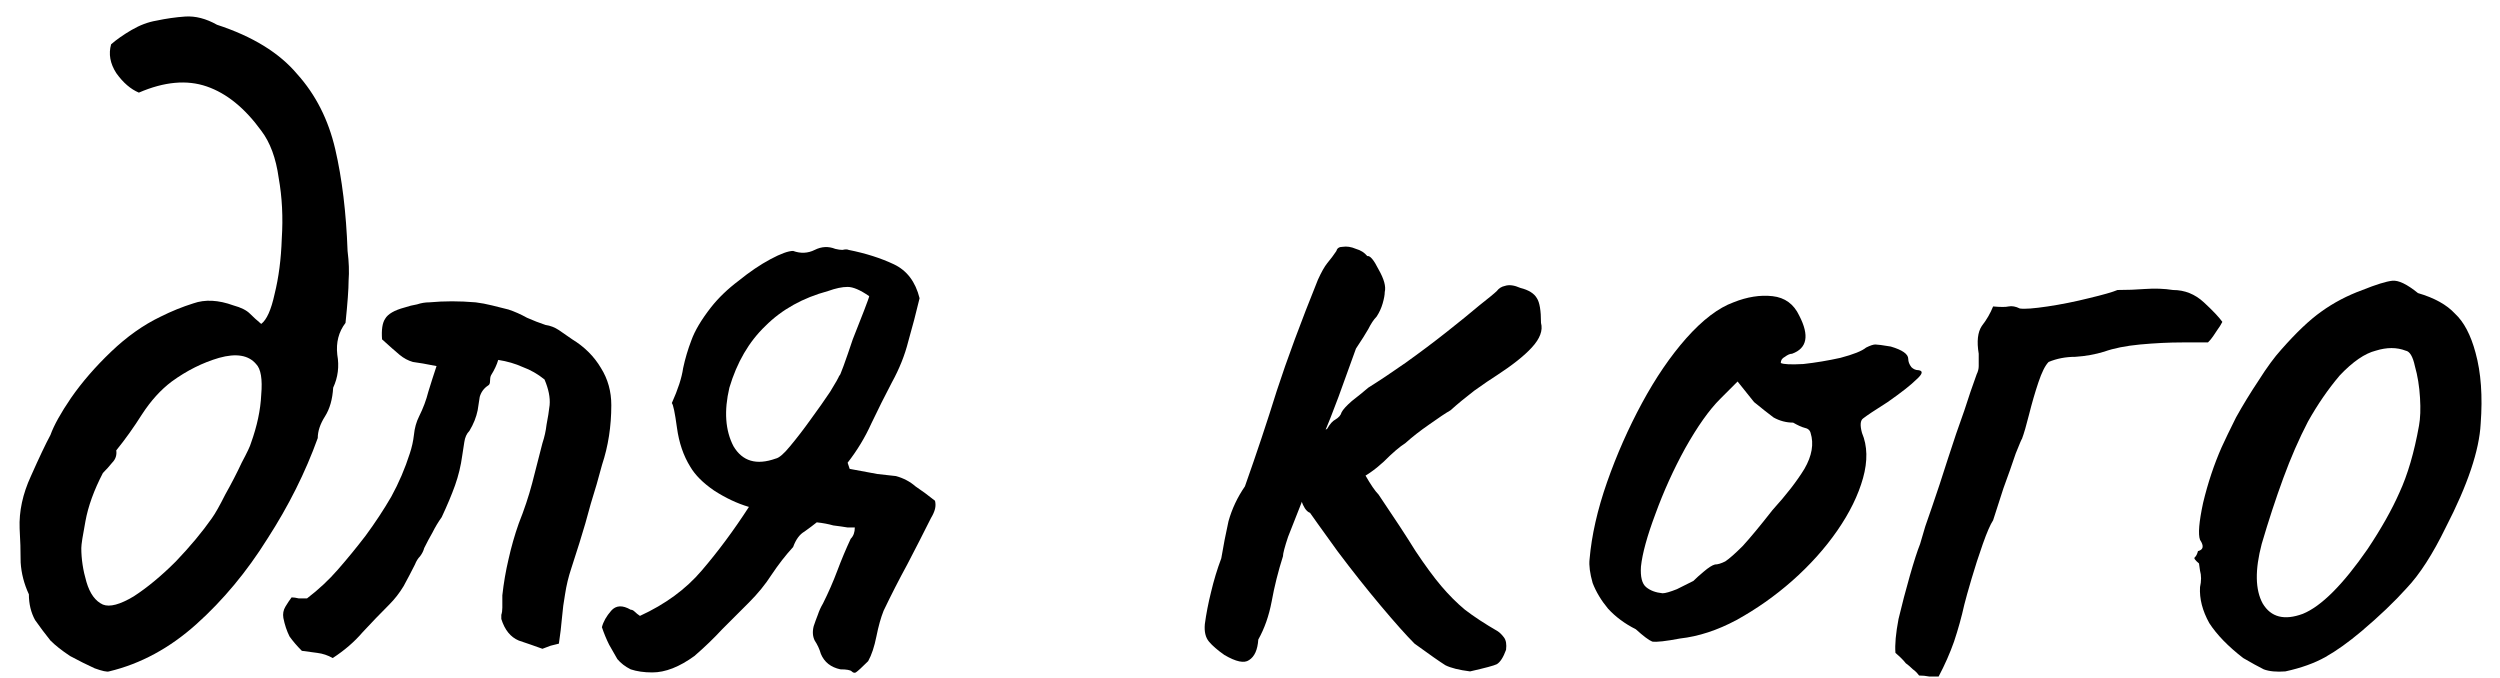
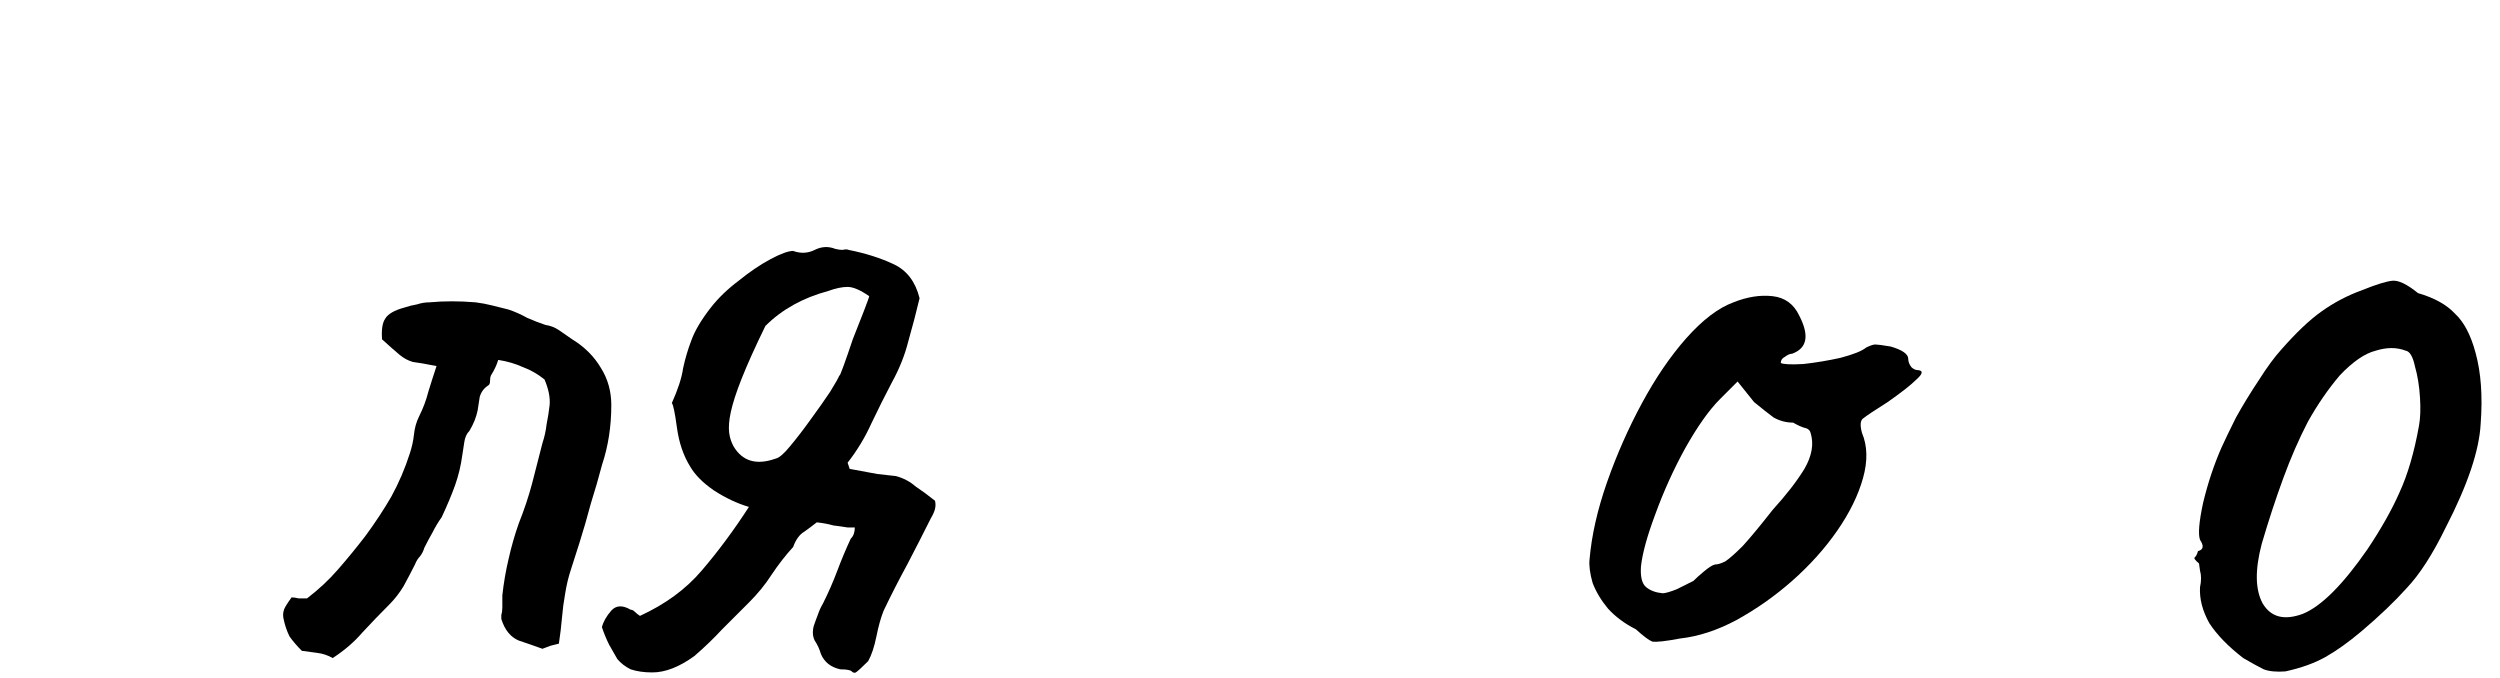
<svg xmlns="http://www.w3.org/2000/svg" width="107" height="29" viewBox="0 0 107 29" fill="none">
  <path d="M97.813 28.736C97.432 28.765 97.124 28.736 96.889 28.648C96.654 28.531 96.361 28.369 96.009 28.164C95.364 27.665 94.88 27.167 94.557 26.668C94.264 26.14 94.132 25.627 94.161 25.128C94.22 24.864 94.22 24.629 94.161 24.424C94.132 24.219 94.117 24.116 94.117 24.116C93.941 23.969 93.882 23.881 93.941 23.852C94 23.793 94.044 23.705 94.073 23.588C94.308 23.529 94.337 23.368 94.161 23.104C94.073 22.869 94.117 22.341 94.293 21.52C94.498 20.669 94.762 19.877 95.085 19.144C95.232 18.821 95.437 18.396 95.701 17.868C95.994 17.34 96.317 16.812 96.669 16.284C97.021 15.727 97.344 15.287 97.637 14.964C98.282 14.231 98.854 13.688 99.353 13.336C99.881 12.955 100.468 12.647 101.113 12.412C101.7 12.177 102.125 12.045 102.389 12.016C102.653 11.987 103.02 12.163 103.489 12.544C104.193 12.749 104.721 13.043 105.073 13.424C105.454 13.776 105.748 14.333 105.953 15.096C106.188 15.947 106.261 16.959 106.173 18.132C106.114 19.276 105.616 20.757 104.677 22.576C104.12 23.72 103.562 24.585 103.005 25.172C102.477 25.759 101.832 26.375 101.069 27.02C100.512 27.489 99.998 27.856 99.529 28.12C99.06 28.384 98.488 28.589 97.813 28.736ZM101.333 23.5C101.92 22.62 102.374 21.813 102.697 21.08C103.049 20.317 103.328 19.364 103.533 18.22C103.592 17.897 103.606 17.501 103.577 17.032C103.548 16.533 103.474 16.079 103.357 15.668C103.269 15.257 103.137 15.037 102.961 15.008C102.58 14.861 102.154 14.861 101.685 15.008C101.216 15.125 100.702 15.477 100.145 16.064C99.646 16.651 99.192 17.311 98.781 18.044C98.4 18.777 98.048 19.584 97.725 20.464C97.402 21.344 97.094 22.283 96.801 23.28C96.508 24.395 96.522 25.245 96.845 25.832C97.197 26.419 97.769 26.565 98.561 26.272C99.353 25.949 100.277 25.025 101.333 23.5Z" fill="black" />
-   <path d="M82.137 28.912C82.049 28.795 81.961 28.707 81.873 28.648C81.785 28.56 81.682 28.472 81.565 28.384C81.477 28.267 81.33 28.12 81.125 27.944C81.096 27.592 81.14 27.108 81.257 26.492C81.404 25.876 81.565 25.26 81.741 24.644C81.917 24.028 82.064 23.573 82.181 23.28C82.181 23.28 82.254 23.031 82.401 22.532C82.577 22.033 82.782 21.432 83.017 20.728C83.252 19.995 83.486 19.276 83.721 18.572C83.985 17.839 84.19 17.237 84.337 16.768C84.513 16.269 84.601 16.02 84.601 16.02C84.66 15.903 84.689 15.785 84.689 15.668C84.689 15.521 84.689 15.345 84.689 15.14C84.601 14.612 84.645 14.216 84.821 13.952C85.026 13.688 85.188 13.409 85.305 13.116C85.628 13.145 85.848 13.145 85.965 13.116C86.112 13.087 86.273 13.116 86.449 13.204C86.654 13.233 87.05 13.204 87.637 13.116C88.224 13.028 88.81 12.911 89.397 12.764C90.013 12.617 90.424 12.5 90.629 12.412C91.04 12.412 91.436 12.397 91.817 12.368C92.228 12.339 92.624 12.353 93.005 12.412C93.504 12.412 93.944 12.588 94.325 12.94C94.706 13.292 94.97 13.571 95.117 13.776C95.058 13.893 94.985 14.011 94.897 14.128C94.838 14.216 94.78 14.304 94.721 14.392C94.662 14.48 94.589 14.568 94.501 14.656C94.325 14.656 93.958 14.656 93.401 14.656C92.844 14.656 92.242 14.685 91.597 14.744C90.981 14.803 90.468 14.905 90.057 15.052C89.676 15.169 89.265 15.243 88.825 15.272C88.414 15.272 88.033 15.345 87.681 15.492C87.534 15.639 87.388 15.932 87.241 16.372C87.094 16.812 86.962 17.267 86.845 17.736C86.728 18.205 86.625 18.557 86.537 18.792C86.537 18.763 86.449 18.968 86.273 19.408C86.126 19.848 85.95 20.347 85.745 20.904C85.569 21.461 85.422 21.916 85.305 22.268C85.188 22.444 85.041 22.781 84.865 23.28C84.689 23.779 84.528 24.277 84.381 24.776C84.234 25.275 84.132 25.641 84.073 25.876C83.956 26.404 83.809 26.932 83.633 27.46C83.457 27.959 83.237 28.457 82.973 28.956C82.856 28.956 82.724 28.956 82.577 28.956C82.43 28.927 82.284 28.912 82.137 28.912Z" fill="black" />
  <path d="M71.905 27.328C71.289 27.445 70.893 27.489 70.717 27.46C70.57 27.401 70.336 27.225 70.013 26.932C69.544 26.697 69.148 26.404 68.825 26.052C68.532 25.7 68.312 25.333 68.165 24.952C68.048 24.541 68.004 24.204 68.033 23.94C68.121 22.913 68.371 21.813 68.781 20.64C69.192 19.467 69.691 18.337 70.277 17.252C70.864 16.167 71.495 15.243 72.169 14.48C72.873 13.688 73.548 13.175 74.193 12.94C74.78 12.705 75.337 12.617 75.865 12.676C76.393 12.735 76.775 13.013 77.009 13.512C77.449 14.363 77.347 14.905 76.701 15.14C76.613 15.14 76.51 15.184 76.393 15.272C76.276 15.331 76.217 15.419 76.217 15.536C76.335 15.595 76.657 15.609 77.185 15.58C77.713 15.521 78.241 15.433 78.769 15.316C79.326 15.169 79.693 15.023 79.869 14.876C80.045 14.788 80.177 14.744 80.265 14.744C80.353 14.744 80.573 14.773 80.925 14.832C81.424 14.979 81.673 15.155 81.673 15.36C81.673 15.477 81.717 15.595 81.805 15.712C81.893 15.8 81.996 15.844 82.113 15.844C82.319 15.873 82.289 16.005 82.025 16.24C81.79 16.475 81.38 16.797 80.793 17.208C80.236 17.56 79.884 17.795 79.737 17.912C79.62 18 79.605 18.205 79.693 18.528C79.928 19.085 79.942 19.731 79.737 20.464C79.532 21.197 79.165 21.945 78.637 22.708C78.109 23.471 77.464 24.189 76.701 24.864C75.968 25.509 75.176 26.067 74.325 26.536C73.504 26.976 72.697 27.24 71.905 27.328ZM71.157 25.392C71.275 25.392 71.48 25.333 71.773 25.216C72.067 25.069 72.301 24.952 72.477 24.864C72.594 24.747 72.741 24.615 72.917 24.468C73.123 24.292 73.284 24.189 73.401 24.16C73.519 24.16 73.665 24.116 73.841 24.028C74.017 23.911 74.266 23.691 74.589 23.368C74.912 23.016 75.337 22.503 75.865 21.828C76.452 21.183 76.906 20.596 77.229 20.068C77.552 19.511 77.64 18.997 77.493 18.528C77.464 18.411 77.376 18.337 77.229 18.308C77.112 18.279 76.951 18.205 76.745 18.088C76.452 18.088 76.173 18.015 75.909 17.868C75.674 17.692 75.396 17.472 75.073 17.208L74.369 16.328L73.621 17.076C73.152 17.545 72.653 18.249 72.125 19.188C71.626 20.097 71.201 21.036 70.849 22.004C70.497 22.943 70.292 23.691 70.233 24.248C70.204 24.688 70.277 24.981 70.453 25.128C70.629 25.275 70.864 25.363 71.157 25.392Z" fill="black" />
-   <path d="M52.403 28.032C52.11 27.827 51.89 27.636 51.743 27.46C51.596 27.284 51.538 27.035 51.567 26.712C51.626 26.272 51.714 25.817 51.831 25.348C51.948 24.849 52.095 24.365 52.271 23.896C52.359 23.368 52.462 22.84 52.579 22.312C52.726 21.784 52.96 21.285 53.283 20.816C53.782 19.408 54.236 18.044 54.647 16.724C55.087 15.375 55.674 13.791 56.407 11.972C56.554 11.649 56.686 11.415 56.803 11.268C56.95 11.092 57.082 10.916 57.199 10.74C57.228 10.623 57.316 10.564 57.463 10.564C57.639 10.535 57.83 10.564 58.035 10.652C58.24 10.711 58.402 10.813 58.519 10.96C58.636 10.931 58.798 11.121 59.003 11.532C59.238 11.943 59.326 12.265 59.267 12.5C59.267 12.617 59.238 12.779 59.179 12.984C59.12 13.189 59.032 13.38 58.915 13.556C58.798 13.673 58.68 13.849 58.563 14.084C58.446 14.289 58.27 14.568 58.035 14.92C57.742 15.741 57.492 16.431 57.287 16.988C57.082 17.545 56.832 18.176 56.539 18.88C56.334 19.173 56.172 19.569 56.055 20.068C55.938 20.567 55.82 21.051 55.703 21.52C55.498 22.048 55.307 22.532 55.131 22.972C54.984 23.412 54.911 23.691 54.911 23.808C54.706 24.453 54.544 25.099 54.427 25.744C54.31 26.36 54.119 26.903 53.855 27.372C53.826 27.812 53.694 28.105 53.459 28.252C53.254 28.399 52.902 28.325 52.403 28.032ZM62.919 28.736C62.45 28.677 62.098 28.589 61.863 28.472C61.628 28.325 61.188 28.017 60.543 27.548C60.191 27.196 59.707 26.653 59.091 25.92C58.475 25.187 57.859 24.409 57.243 23.588C56.627 22.737 56.114 22.019 55.703 21.432L57.507 19.012C57.888 19.481 58.196 19.921 58.431 20.332C58.666 20.743 58.856 21.021 59.003 21.168C59.678 22.165 60.206 22.972 60.587 23.588C60.998 24.204 61.364 24.703 61.687 25.084C62.01 25.465 62.347 25.803 62.699 26.096C63.08 26.389 63.55 26.697 64.107 27.02C64.195 27.079 64.283 27.167 64.371 27.284C64.459 27.401 64.488 27.577 64.459 27.812C64.342 28.135 64.21 28.34 64.063 28.428C63.946 28.487 63.564 28.589 62.919 28.736ZM55.571 20.948C55.395 20.449 55.454 19.951 55.747 19.452C56.07 18.924 56.422 18.557 56.803 18.352C56.92 18.147 57.038 18.015 57.155 17.956C57.302 17.868 57.39 17.765 57.419 17.648C57.478 17.531 57.624 17.369 57.859 17.164C58.123 16.959 58.358 16.768 58.563 16.592C59.032 16.299 59.56 15.947 60.147 15.536C60.763 15.096 61.35 14.656 61.907 14.216C62.464 13.776 62.934 13.395 63.315 13.072C63.726 12.749 63.975 12.544 64.063 12.456C64.151 12.339 64.268 12.265 64.415 12.236C64.591 12.177 64.811 12.207 65.075 12.324C65.427 12.412 65.662 12.559 65.779 12.764C65.896 12.94 65.955 13.292 65.955 13.82C66.043 14.143 65.911 14.495 65.559 14.876C65.236 15.228 64.738 15.624 64.063 16.064C63.828 16.211 63.506 16.431 63.095 16.724C62.714 17.017 62.376 17.296 62.083 17.56C61.878 17.677 61.57 17.883 61.159 18.176C60.778 18.44 60.44 18.704 60.147 18.968C59.912 19.115 59.604 19.379 59.223 19.76C58.842 20.112 58.46 20.376 58.079 20.552C57.14 21.432 56.524 21.901 56.231 21.96C55.938 22.019 55.718 21.681 55.571 20.948Z" fill="black" />
-   <path d="M27.918 28.78C27.566 28.78 27.258 28.736 26.994 28.648C26.759 28.531 26.569 28.384 26.422 28.208C26.305 28.003 26.188 27.797 26.07 27.592C25.953 27.357 25.85 27.108 25.762 26.844C25.821 26.609 25.953 26.375 26.158 26.14C26.363 25.905 26.642 25.891 26.994 26.096C27.053 26.096 27.111 26.125 27.17 26.184C27.229 26.243 27.302 26.301 27.39 26.36C28.476 25.861 29.355 25.216 30.03 24.424C30.734 23.603 31.409 22.693 32.054 21.696C31.555 21.549 31.057 21.315 30.558 20.992C30.089 20.669 29.752 20.332 29.546 19.98C29.253 19.511 29.062 18.953 28.974 18.308C28.886 17.663 28.813 17.311 28.754 17.252C29.018 16.665 29.18 16.167 29.238 15.756C29.326 15.345 29.444 14.949 29.59 14.568C29.737 14.157 30.015 13.688 30.426 13.16C30.749 12.749 31.145 12.368 31.614 12.016C32.084 11.635 32.538 11.327 32.978 11.092C33.418 10.857 33.741 10.74 33.946 10.74C34.269 10.857 34.577 10.843 34.87 10.696C35.163 10.549 35.457 10.535 35.75 10.652C35.867 10.681 35.97 10.696 36.058 10.696C36.175 10.667 36.264 10.667 36.322 10.696C37.056 10.843 37.701 11.048 38.258 11.312C38.816 11.576 39.182 12.06 39.358 12.764C39.212 13.38 39.05 13.996 38.874 14.612C38.727 15.199 38.493 15.785 38.17 16.372C37.877 16.929 37.584 17.516 37.29 18.132C37.026 18.719 36.689 19.276 36.278 19.804L36.366 20.068C36.689 20.127 37.085 20.2 37.554 20.288C38.053 20.347 38.317 20.376 38.346 20.376C38.669 20.464 38.947 20.611 39.182 20.816C39.446 20.992 39.725 21.197 40.018 21.432C40.047 21.549 40.047 21.667 40.018 21.784C39.989 21.901 39.93 22.033 39.842 22.18C39.52 22.825 39.182 23.485 38.83 24.16C38.478 24.805 38.141 25.465 37.818 26.14C37.701 26.433 37.598 26.8 37.51 27.24C37.422 27.68 37.305 28.032 37.158 28.296C36.894 28.56 36.718 28.721 36.63 28.78C36.572 28.809 36.513 28.795 36.454 28.736C36.395 28.677 36.234 28.648 35.97 28.648C35.559 28.56 35.281 28.34 35.134 27.988C35.075 27.783 34.987 27.592 34.87 27.416C34.782 27.24 34.767 27.035 34.826 26.8C34.885 26.624 34.944 26.463 35.002 26.316C35.061 26.14 35.134 25.979 35.222 25.832C35.457 25.363 35.662 24.893 35.838 24.424C36.014 23.955 36.205 23.5 36.41 23.06C36.528 22.943 36.586 22.781 36.586 22.576H36.278C36.102 22.547 35.897 22.517 35.662 22.488C35.457 22.429 35.222 22.385 34.958 22.356C34.812 22.473 34.636 22.605 34.43 22.752C34.225 22.869 34.063 23.089 33.946 23.412C33.623 23.764 33.316 24.16 33.022 24.6C32.758 25.011 32.435 25.407 32.054 25.788C31.673 26.169 31.291 26.551 30.91 26.932C30.558 27.313 30.162 27.695 29.722 28.076C29.077 28.545 28.476 28.78 27.918 28.78ZM33.198 19.628C33.345 19.599 33.55 19.423 33.814 19.1C34.108 18.748 34.401 18.367 34.694 17.956C35.017 17.516 35.295 17.12 35.53 16.768C35.765 16.387 35.897 16.152 35.926 16.064C35.926 16.123 35.985 15.991 36.102 15.668C36.219 15.345 36.352 14.964 36.498 14.524C36.674 14.084 36.836 13.673 36.982 13.292C37.129 12.911 37.202 12.705 37.202 12.676C36.821 12.412 36.513 12.28 36.278 12.28C36.044 12.28 35.765 12.339 35.442 12.456C34.357 12.749 33.462 13.248 32.758 13.952C32.054 14.627 31.541 15.507 31.218 16.592C30.983 17.589 31.042 18.425 31.394 19.1C31.776 19.745 32.377 19.921 33.198 19.628Z" fill="black" />
+   <path d="M27.918 28.78C27.566 28.78 27.258 28.736 26.994 28.648C26.759 28.531 26.569 28.384 26.422 28.208C26.305 28.003 26.188 27.797 26.07 27.592C25.953 27.357 25.85 27.108 25.762 26.844C25.821 26.609 25.953 26.375 26.158 26.14C26.363 25.905 26.642 25.891 26.994 26.096C27.053 26.096 27.111 26.125 27.17 26.184C27.229 26.243 27.302 26.301 27.39 26.36C28.476 25.861 29.355 25.216 30.03 24.424C30.734 23.603 31.409 22.693 32.054 21.696C31.555 21.549 31.057 21.315 30.558 20.992C30.089 20.669 29.752 20.332 29.546 19.98C29.253 19.511 29.062 18.953 28.974 18.308C28.886 17.663 28.813 17.311 28.754 17.252C29.018 16.665 29.18 16.167 29.238 15.756C29.326 15.345 29.444 14.949 29.59 14.568C29.737 14.157 30.015 13.688 30.426 13.16C30.749 12.749 31.145 12.368 31.614 12.016C32.084 11.635 32.538 11.327 32.978 11.092C33.418 10.857 33.741 10.74 33.946 10.74C34.269 10.857 34.577 10.843 34.87 10.696C35.163 10.549 35.457 10.535 35.75 10.652C35.867 10.681 35.97 10.696 36.058 10.696C36.175 10.667 36.264 10.667 36.322 10.696C37.056 10.843 37.701 11.048 38.258 11.312C38.816 11.576 39.182 12.06 39.358 12.764C39.212 13.38 39.05 13.996 38.874 14.612C38.727 15.199 38.493 15.785 38.17 16.372C37.877 16.929 37.584 17.516 37.29 18.132C37.026 18.719 36.689 19.276 36.278 19.804L36.366 20.068C36.689 20.127 37.085 20.2 37.554 20.288C38.053 20.347 38.317 20.376 38.346 20.376C38.669 20.464 38.947 20.611 39.182 20.816C39.446 20.992 39.725 21.197 40.018 21.432C40.047 21.549 40.047 21.667 40.018 21.784C39.989 21.901 39.93 22.033 39.842 22.18C39.52 22.825 39.182 23.485 38.83 24.16C38.478 24.805 38.141 25.465 37.818 26.14C37.701 26.433 37.598 26.8 37.51 27.24C37.422 27.68 37.305 28.032 37.158 28.296C36.894 28.56 36.718 28.721 36.63 28.78C36.572 28.809 36.513 28.795 36.454 28.736C36.395 28.677 36.234 28.648 35.97 28.648C35.559 28.56 35.281 28.34 35.134 27.988C35.075 27.783 34.987 27.592 34.87 27.416C34.782 27.24 34.767 27.035 34.826 26.8C34.885 26.624 34.944 26.463 35.002 26.316C35.061 26.14 35.134 25.979 35.222 25.832C35.457 25.363 35.662 24.893 35.838 24.424C36.014 23.955 36.205 23.5 36.41 23.06C36.528 22.943 36.586 22.781 36.586 22.576H36.278C36.102 22.547 35.897 22.517 35.662 22.488C35.457 22.429 35.222 22.385 34.958 22.356C34.812 22.473 34.636 22.605 34.43 22.752C34.225 22.869 34.063 23.089 33.946 23.412C33.623 23.764 33.316 24.16 33.022 24.6C32.758 25.011 32.435 25.407 32.054 25.788C31.673 26.169 31.291 26.551 30.91 26.932C30.558 27.313 30.162 27.695 29.722 28.076C29.077 28.545 28.476 28.78 27.918 28.78ZM33.198 19.628C33.345 19.599 33.55 19.423 33.814 19.1C34.108 18.748 34.401 18.367 34.694 17.956C35.017 17.516 35.295 17.12 35.53 16.768C35.765 16.387 35.897 16.152 35.926 16.064C35.926 16.123 35.985 15.991 36.102 15.668C36.219 15.345 36.352 14.964 36.498 14.524C36.674 14.084 36.836 13.673 36.982 13.292C37.129 12.911 37.202 12.705 37.202 12.676C36.821 12.412 36.513 12.28 36.278 12.28C36.044 12.28 35.765 12.339 35.442 12.456C34.357 12.749 33.462 13.248 32.758 13.952C30.983 17.589 31.042 18.425 31.394 19.1C31.776 19.745 32.377 19.921 33.198 19.628Z" fill="black" />
  <path d="M14.24 28.164C14.034 28.047 13.814 27.973 13.58 27.944C13.374 27.915 13.154 27.885 12.92 27.856C12.714 27.651 12.538 27.445 12.392 27.24C12.274 27.005 12.186 26.741 12.128 26.448C12.098 26.272 12.128 26.111 12.216 25.964C12.304 25.817 12.392 25.685 12.48 25.568C12.568 25.568 12.67 25.583 12.788 25.612C12.905 25.612 13.022 25.612 13.14 25.612C13.638 25.231 14.078 24.82 14.46 24.38C14.87 23.911 15.266 23.427 15.648 22.928C16.058 22.371 16.425 21.813 16.748 21.256C17.07 20.669 17.334 20.053 17.54 19.408C17.628 19.144 17.686 18.88 17.716 18.616C17.745 18.323 17.818 18.059 17.936 17.824C18.112 17.472 18.244 17.12 18.332 16.768C18.449 16.387 18.566 16.02 18.684 15.668C18.244 15.58 17.906 15.521 17.672 15.492C17.466 15.433 17.276 15.331 17.1 15.184C16.924 15.037 16.674 14.817 16.352 14.524C16.322 14.113 16.366 13.82 16.484 13.644C16.601 13.439 16.88 13.277 17.32 13.16C17.496 13.101 17.672 13.057 17.848 13.028C18.024 12.969 18.2 12.94 18.376 12.94C18.698 12.911 19.021 12.896 19.344 12.896C19.666 12.896 20.004 12.911 20.356 12.94C20.59 12.969 20.825 13.013 21.06 13.072C21.294 13.131 21.529 13.189 21.764 13.248C22.028 13.336 22.292 13.453 22.556 13.6C22.82 13.717 23.084 13.82 23.348 13.908C23.553 13.937 23.744 14.011 23.92 14.128C24.096 14.245 24.286 14.377 24.492 14.524C25.02 14.847 25.43 15.257 25.724 15.756C26.017 16.225 26.164 16.753 26.164 17.34C26.164 18.249 26.032 19.1 25.768 19.892C25.621 20.449 25.46 21.007 25.284 21.564C25.137 22.121 24.976 22.679 24.8 23.236C24.682 23.617 24.565 23.984 24.448 24.336C24.33 24.688 24.242 25.055 24.184 25.436C24.125 25.759 24.081 26.096 24.052 26.448C24.022 26.8 23.978 27.167 23.92 27.548C23.802 27.577 23.685 27.607 23.568 27.636C23.48 27.665 23.362 27.709 23.216 27.768C22.893 27.651 22.556 27.533 22.204 27.416C21.852 27.269 21.602 26.961 21.456 26.492C21.456 26.433 21.456 26.375 21.456 26.316C21.485 26.228 21.5 26.125 21.5 26.008C21.5 25.92 21.5 25.832 21.5 25.744C21.5 25.656 21.5 25.568 21.5 25.48C21.558 24.952 21.646 24.439 21.764 23.94C21.881 23.412 22.028 22.899 22.204 22.4C22.438 21.813 22.629 21.241 22.776 20.684C22.922 20.097 23.069 19.525 23.216 18.968C23.304 18.704 23.362 18.44 23.392 18.176C23.45 17.883 23.494 17.604 23.524 17.34C23.553 17.017 23.48 16.651 23.304 16.24C23.01 16.005 22.702 15.829 22.38 15.712C22.057 15.565 21.705 15.463 21.324 15.404C21.265 15.609 21.162 15.829 21.016 16.064C20.986 16.123 20.972 16.211 20.972 16.328C20.972 16.416 20.942 16.475 20.884 16.504C20.708 16.621 20.59 16.783 20.532 16.988C20.502 17.164 20.473 17.355 20.444 17.56C20.414 17.707 20.37 17.853 20.312 18C20.253 18.147 20.18 18.293 20.092 18.44C19.974 18.557 19.901 18.719 19.872 18.924C19.842 19.1 19.813 19.291 19.784 19.496C19.725 19.936 19.622 20.361 19.476 20.772C19.329 21.183 19.138 21.637 18.904 22.136C18.757 22.341 18.625 22.561 18.508 22.796C18.39 23.001 18.273 23.221 18.156 23.456C18.126 23.573 18.068 23.691 17.98 23.808C17.892 23.896 17.818 24.013 17.76 24.16C17.613 24.453 17.452 24.761 17.276 25.084C17.1 25.377 16.894 25.641 16.66 25.876C16.278 26.257 15.897 26.653 15.516 27.064C15.164 27.475 14.738 27.841 14.24 28.164Z" fill="black" />
-   <path d="M4.668 28.736C4.58 28.765 4.375 28.721 4.052 28.604C3.729 28.457 3.377 28.281 2.996 28.076C2.644 27.841 2.365 27.621 2.16 27.416C1.925 27.123 1.705 26.829 1.5 26.536C1.324 26.213 1.236 25.847 1.236 25.436C1.031 24.996 0.913 24.541 0.884 24.072C0.884 23.573 0.869 23.089 0.84 22.62C0.811 21.887 0.972 21.139 1.324 20.376C1.676 19.584 1.955 18.997 2.16 18.616C2.307 18.205 2.6 17.677 3.04 17.032C3.509 16.357 4.081 15.697 4.756 15.052C5.431 14.407 6.135 13.908 6.868 13.556C7.337 13.321 7.807 13.131 8.276 12.984C8.775 12.808 9.347 12.837 9.992 13.072C10.315 13.16 10.549 13.277 10.696 13.424C10.843 13.571 11.004 13.717 11.18 13.864C11.415 13.688 11.605 13.263 11.752 12.588C11.928 11.884 12.031 11.092 12.06 10.212C12.119 9.303 12.075 8.437 11.928 7.616C11.811 6.765 11.561 6.091 11.18 5.592C10.476 4.624 9.699 3.993 8.848 3.7C7.997 3.407 7.029 3.495 5.944 3.964C5.592 3.817 5.269 3.539 4.976 3.128C4.712 2.717 4.639 2.307 4.756 1.896C4.991 1.691 5.284 1.485 5.636 1.28C5.988 1.075 6.34 0.943 6.692 0.884C7.103 0.796 7.513 0.737 7.924 0.708C8.364 0.679 8.819 0.796 9.288 1.06C10.813 1.559 11.957 2.263 12.72 3.172C13.512 4.052 14.055 5.123 14.348 6.384C14.641 7.645 14.817 9.097 14.876 10.74C14.935 11.209 14.949 11.635 14.92 12.016C14.92 12.368 14.876 12.969 14.788 13.82C14.495 14.201 14.377 14.656 14.436 15.184C14.524 15.683 14.465 16.152 14.26 16.592C14.231 17.091 14.113 17.501 13.908 17.824C13.703 18.147 13.6 18.455 13.6 18.748C13.072 20.215 12.353 21.652 11.444 23.06C10.564 24.468 9.552 25.685 8.408 26.712C7.264 27.739 6.017 28.413 4.668 28.736ZM4.404 25.876C4.697 25.993 5.137 25.876 5.724 25.524C6.311 25.143 6.912 24.644 7.528 24.028C8.144 23.383 8.657 22.767 9.068 22.18C9.215 21.975 9.405 21.637 9.64 21.168C9.904 20.699 10.139 20.244 10.344 19.804C10.579 19.364 10.711 19.085 10.74 18.968C11.004 18.235 11.151 17.545 11.18 16.9C11.239 16.225 11.165 15.785 10.96 15.58C10.637 15.199 10.109 15.111 9.376 15.316C8.672 15.521 7.997 15.859 7.352 16.328C6.883 16.68 6.457 17.149 6.076 17.736C5.724 18.293 5.357 18.807 4.976 19.276C5.005 19.481 4.947 19.657 4.8 19.804C4.683 19.951 4.551 20.097 4.404 20.244C4.023 20.977 3.773 21.667 3.656 22.312C3.539 22.928 3.48 23.309 3.48 23.456C3.48 23.925 3.553 24.409 3.7 24.908C3.847 25.407 4.081 25.729 4.404 25.876Z" fill="black" />
</svg>